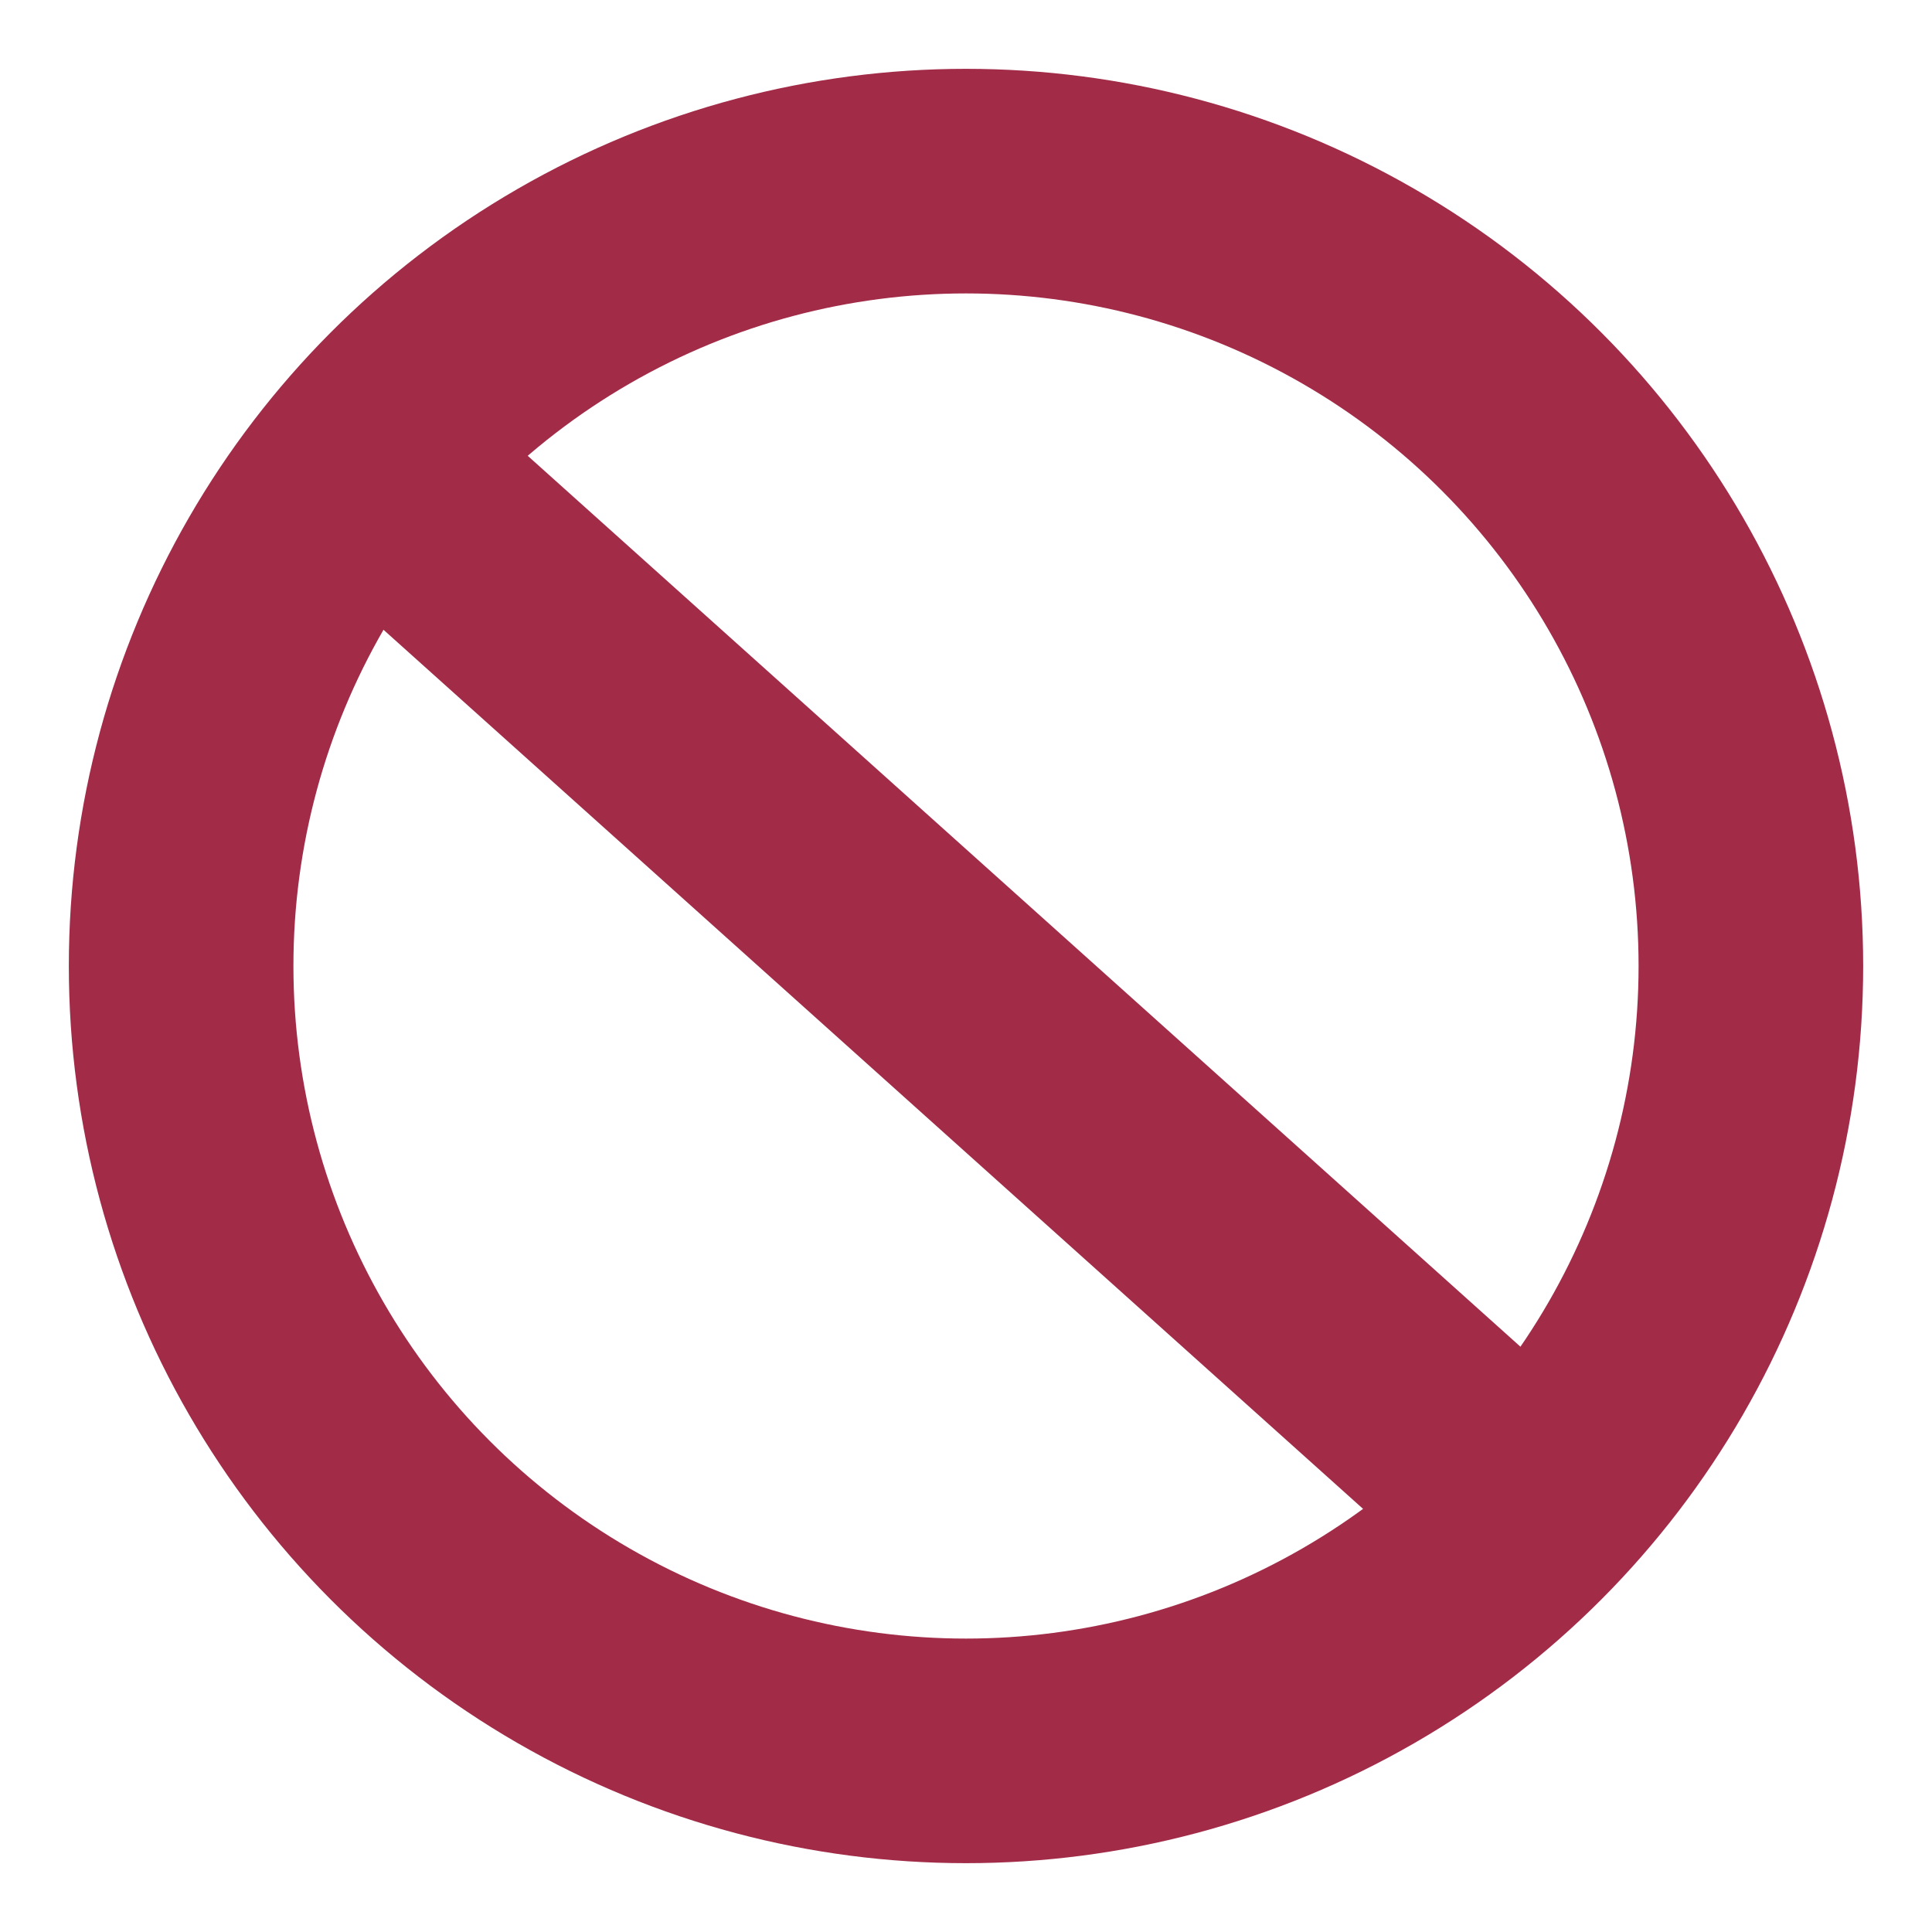
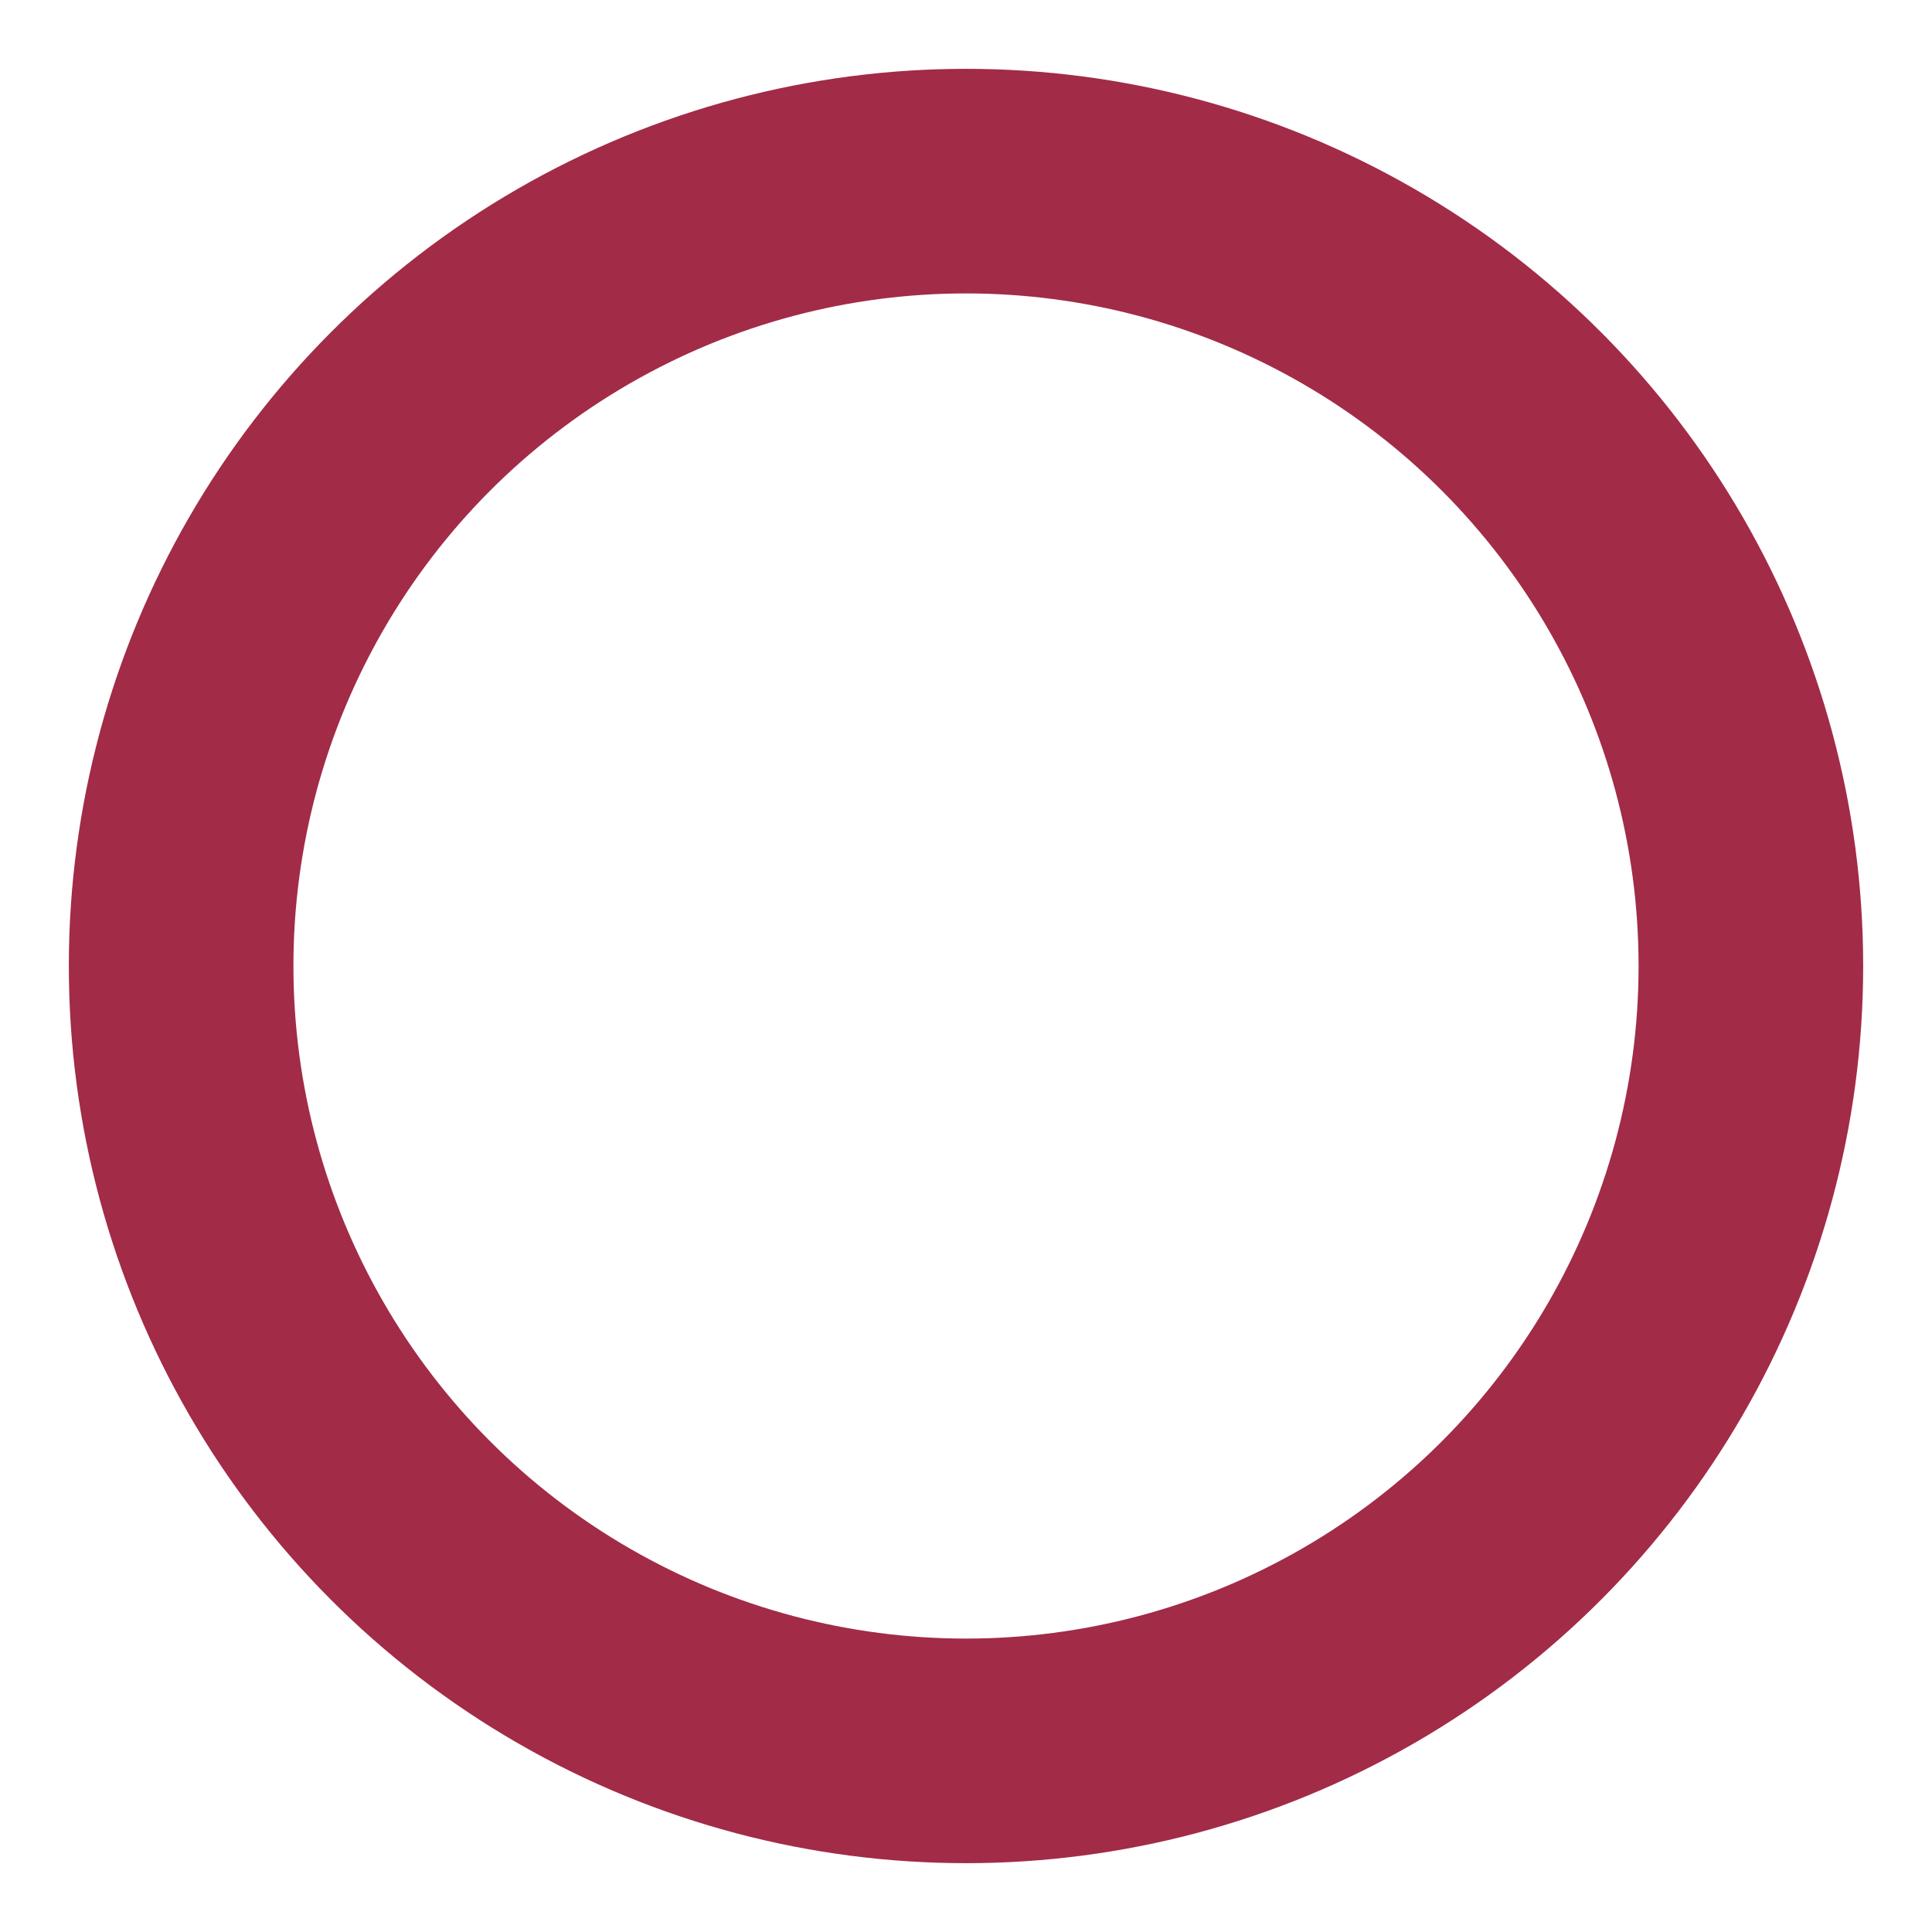
<svg xmlns="http://www.w3.org/2000/svg" viewBox="0 0 16 16">
  <defs>
    <style>.cls-1,.cls-2{fill:none;stroke:#a22b48;stroke-miterlimit:10;}.cls-1{stroke-width:1.86px;}.cls-2{stroke-width:1.87px;}</style>
  </defs>
  <title>Denied</title>
  <g id="ChemicalApprovalStatus">
    <g id="Denied">
      <circle class="cls-1" cx="8" cy="8" r="6.5" />
-       <line class="cls-2" x1="3.5" y1="4.25" x2="13.25" y2="13" />
    </g>
  </g>
</svg>